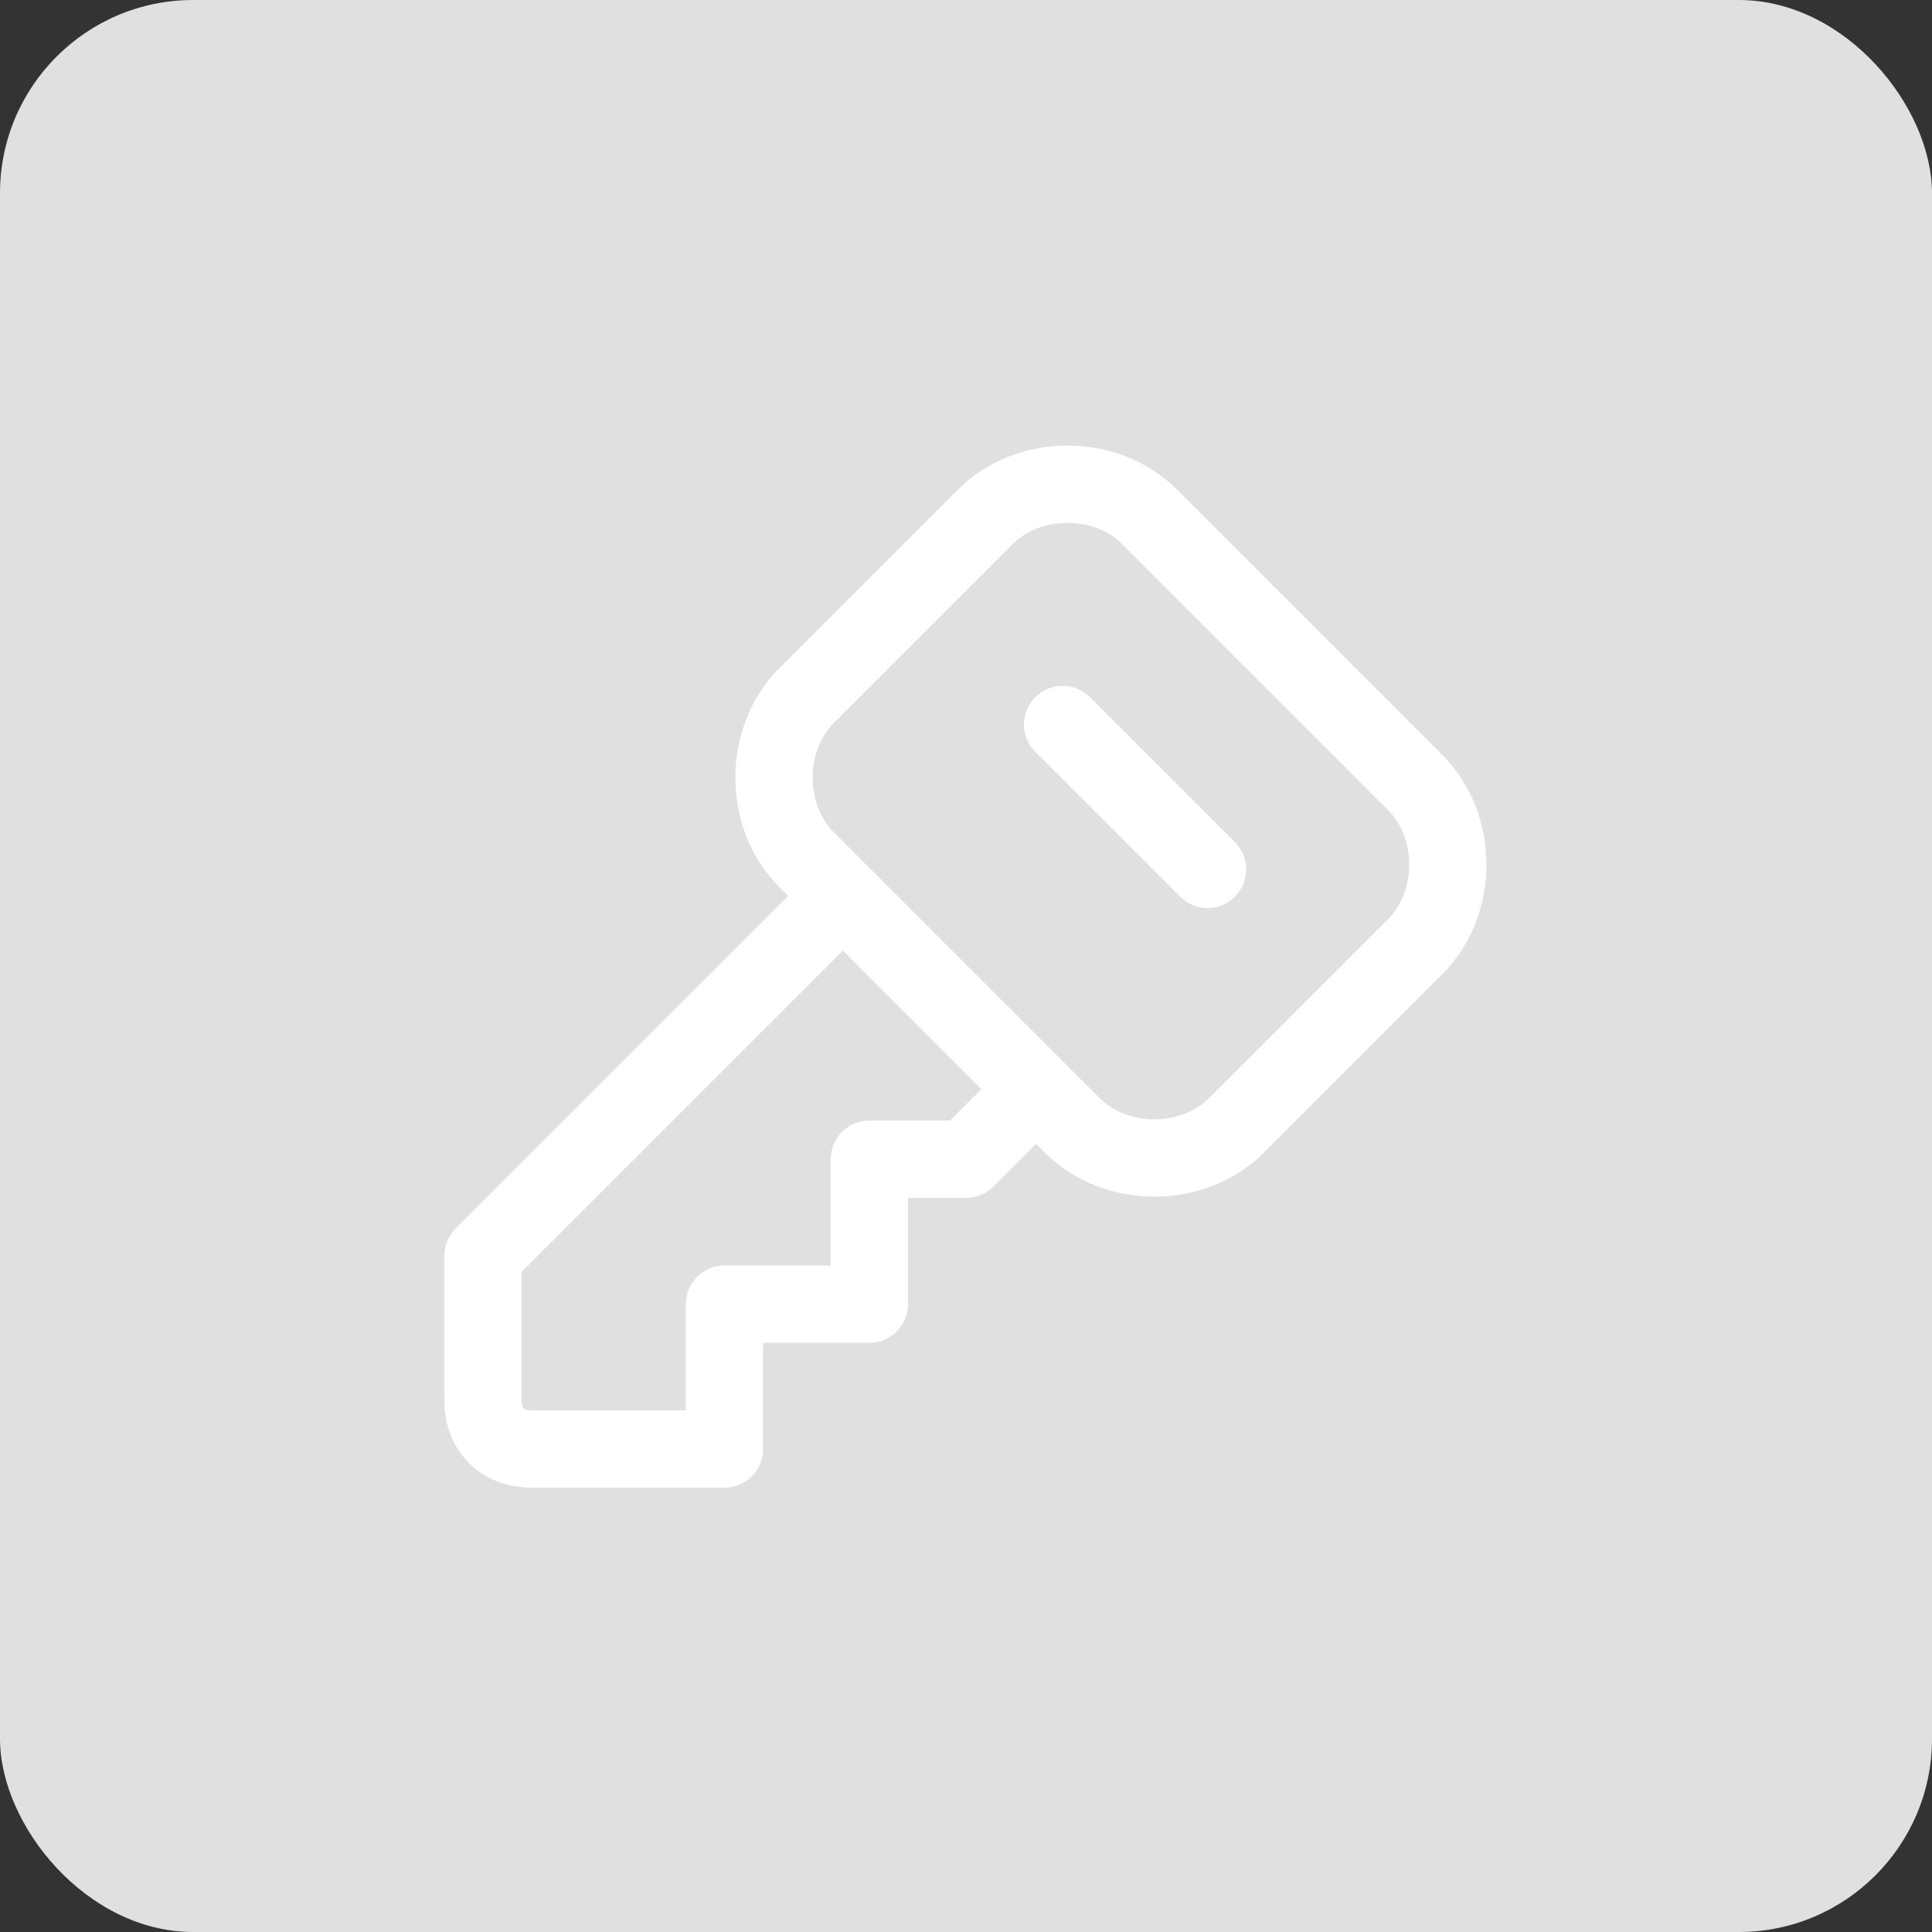
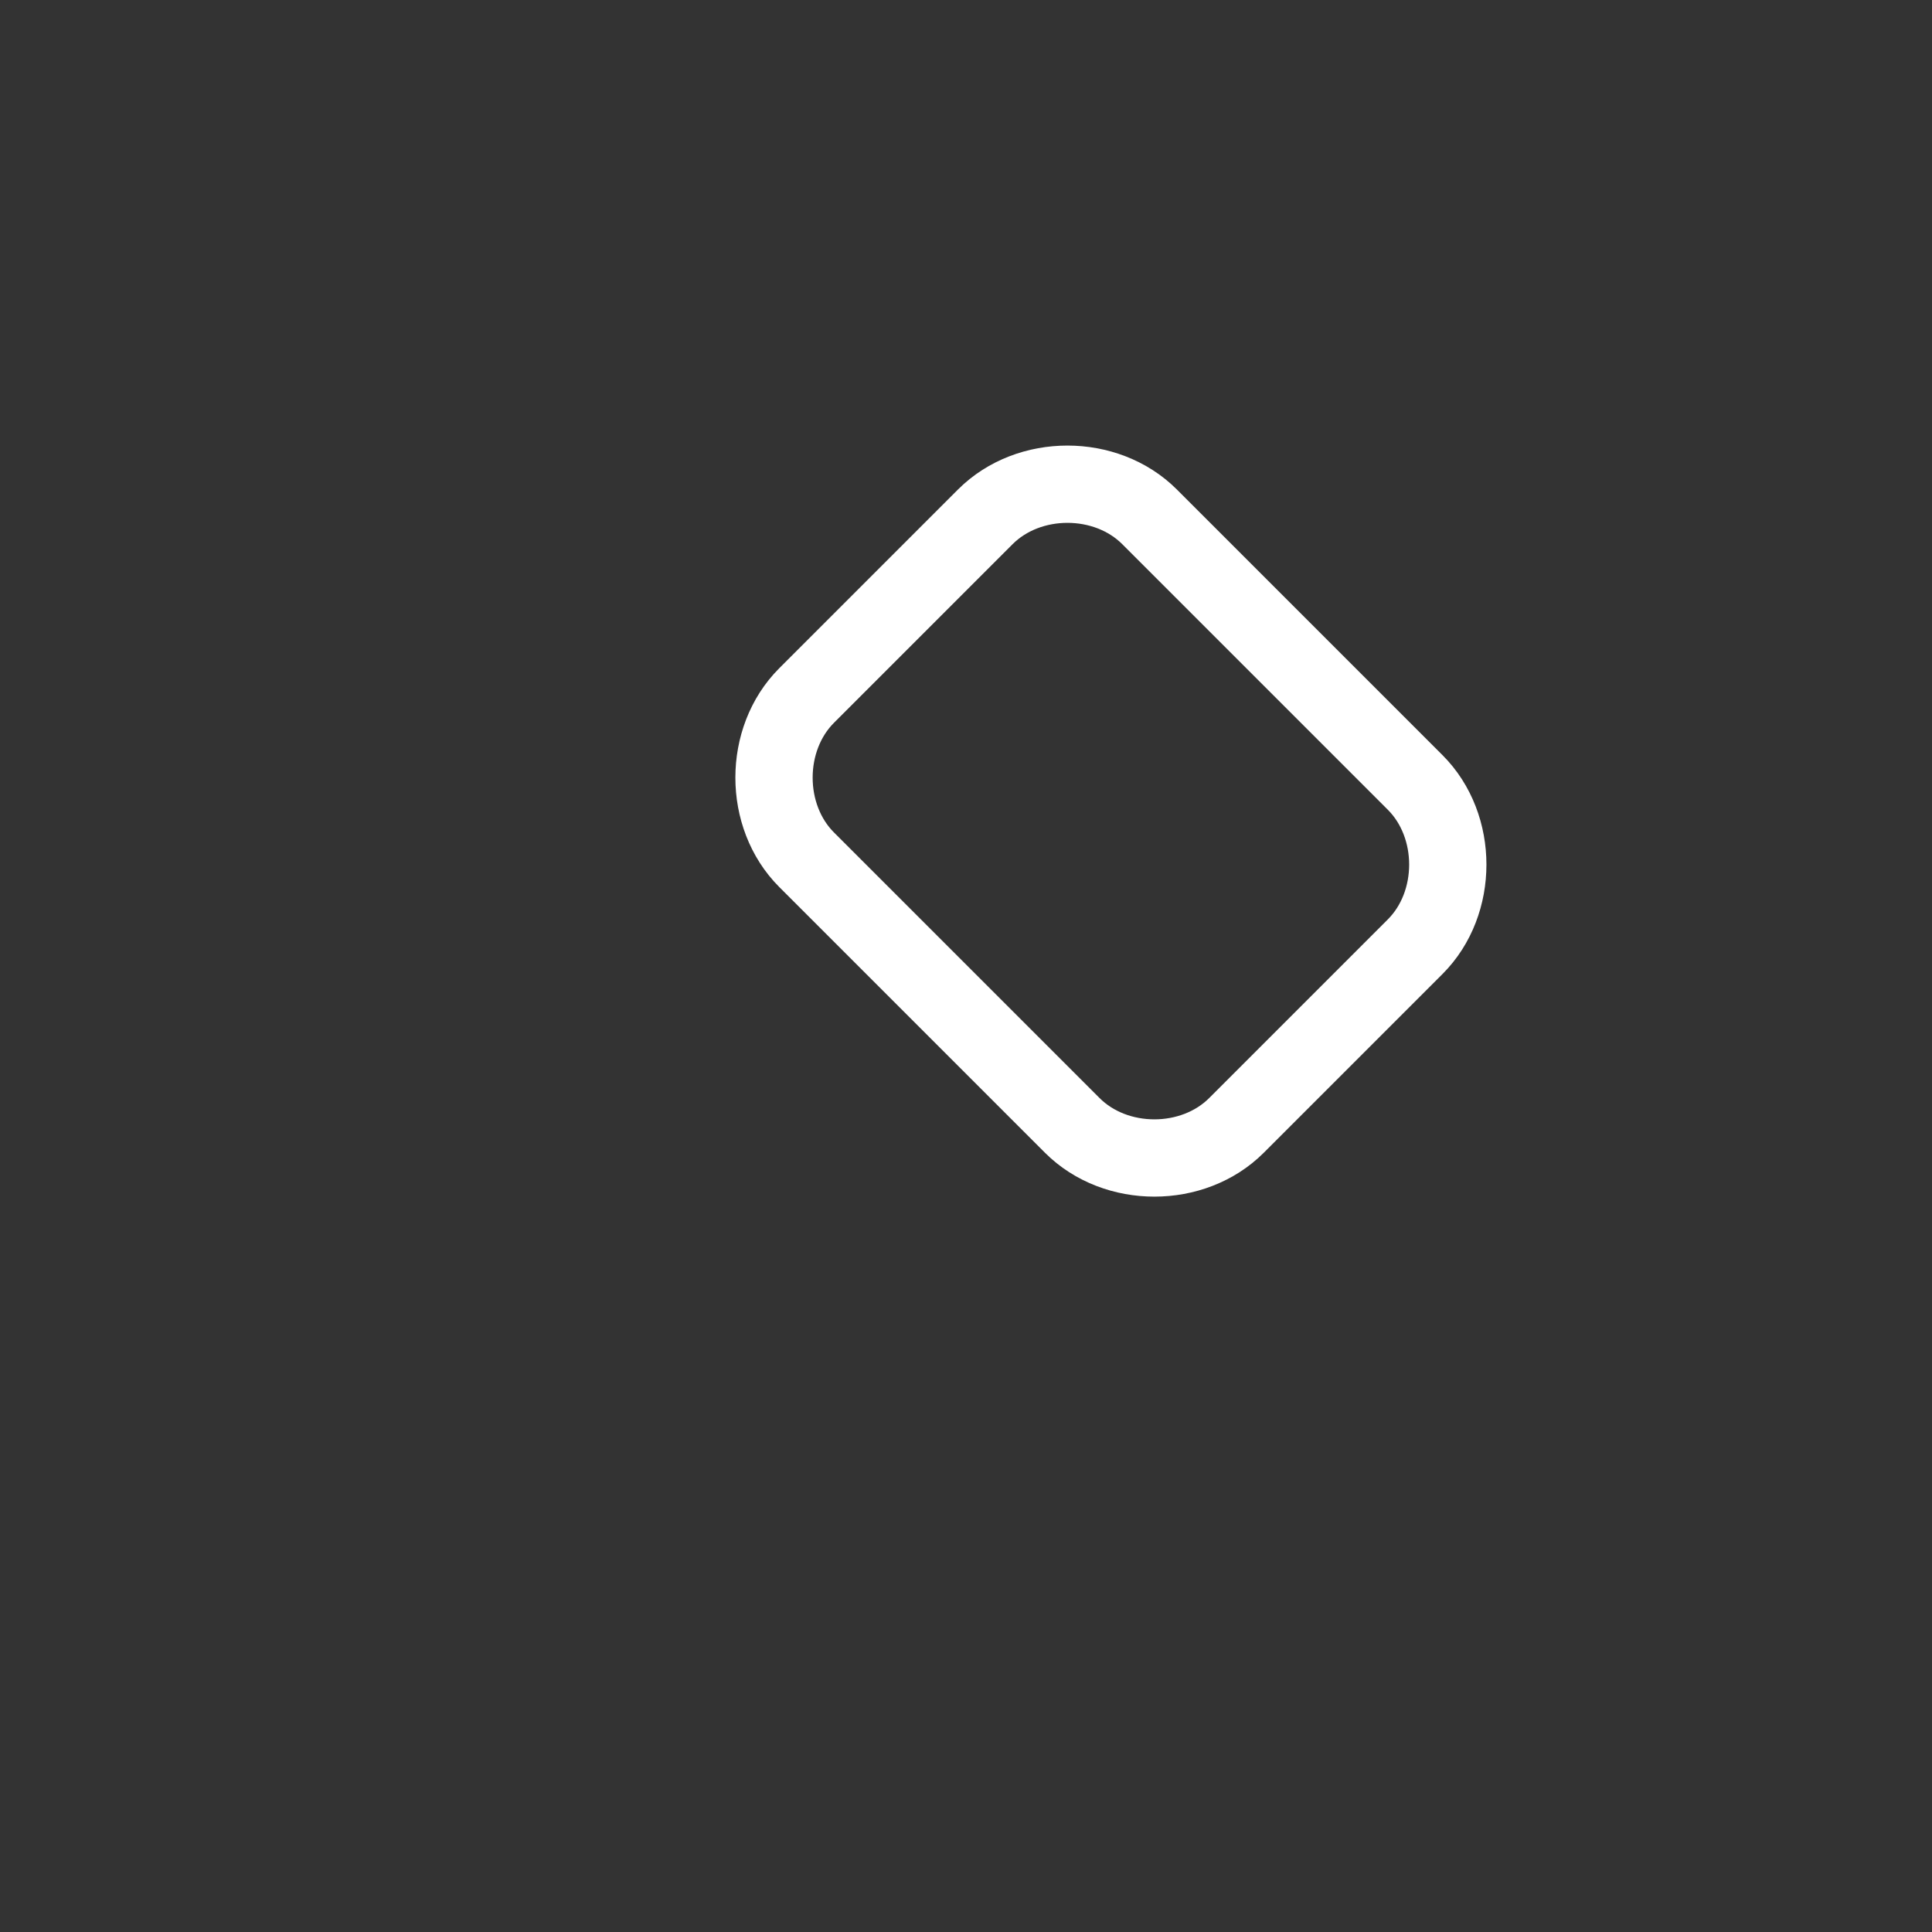
<svg xmlns="http://www.w3.org/2000/svg" width="50" height="50" viewBox="0 0 50 50" fill="none">
  <rect x="0" y="0" width="50" height="50" fill="#333333" stroke="none" />
-   <rect width="50" height="50" rx="5" fill="#E0E0E0" />
-   <path d="M25.5 13.375C26.625 12.25 28.625 12.25 29.75 13.375L36.625 20.25C37.75 21.375 37.75 23.375 36.625 24.5L32 29.125C30.875 30.25 28.875 30.25 27.75 29.125L20.875 22.25C19.75 21.125 19.75 19.125 20.875 18L25.5 13.375Z" stroke="white" stroke-width="2" stroke-linecap="round" stroke-linejoin="round" />
-   <path d="M27.5 18.75L31.25 22.5" stroke="white" stroke-width="2" stroke-linecap="round" stroke-linejoin="round" />
-   <path d="M21.75 23.25L12.5 32.5V36.25C12.5 37 13 37.5 13.75 37.5H18.75V33.75H22.5V30H25L26.75 28.25" stroke="white" stroke-width="2" stroke-linecap="round" stroke-linejoin="round" />
+   <path d="M25.5 13.375C26.625 12.25 28.625 12.25 29.75 13.375L36.625 20.25C37.75 21.375 37.75 23.375 36.625 24.5L32 29.125C30.875 30.25 28.875 30.25 27.75 29.125L20.875 22.25C19.75 21.125 19.75 19.125 20.875 18Z" stroke="white" stroke-width="2" stroke-linecap="round" stroke-linejoin="round" />
</svg>